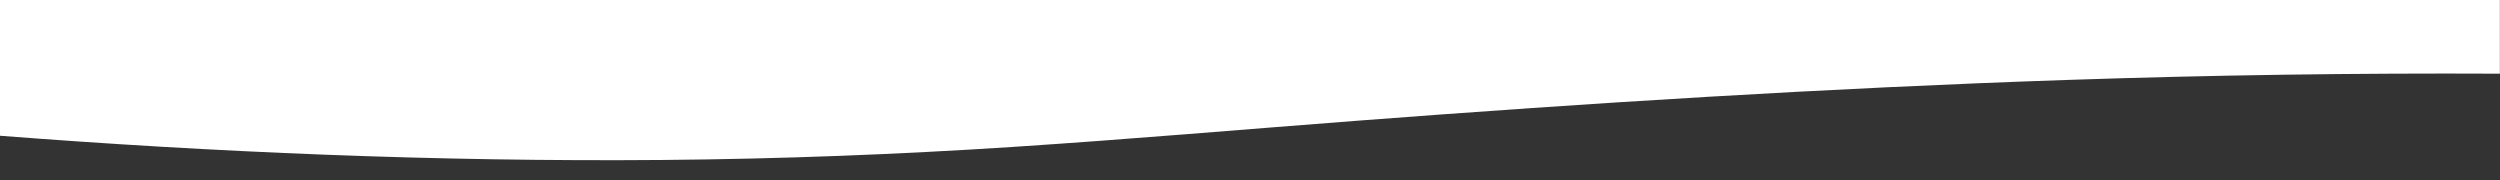
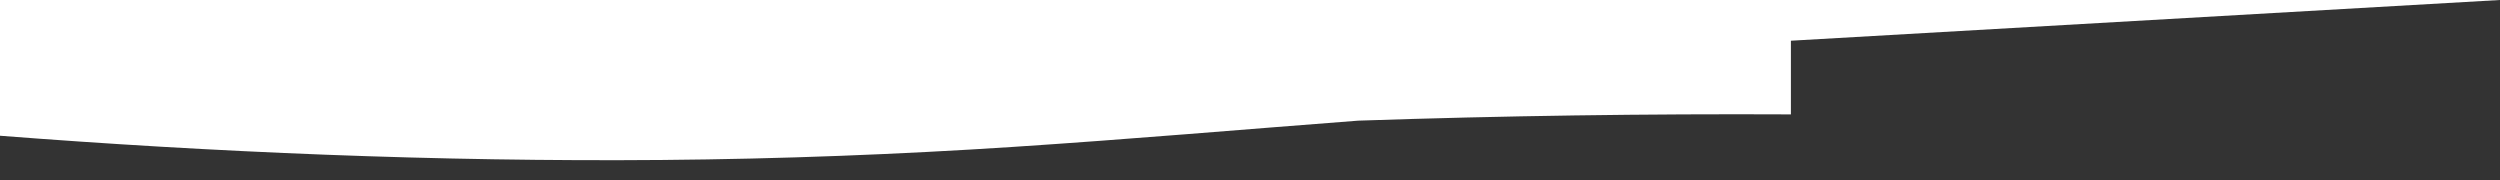
<svg xmlns="http://www.w3.org/2000/svg" viewBox="0 0 6242 450" version="1.1" xml:space="preserve" style="fill-rule:evenodd;clip-rule:evenodd;stroke-linejoin:round;stroke-miterlimit:2;" preserveAspectRatio="none">
  <rect x="0" y="0" width="6242" height="450" fill="#333333" stroke="none" />
  <g>
-     <path id="swoosh-1-2" d="M6241.67,-0l-6241.67,-0l0,338.929c527.387,40.933 1089.93,65.236 1653.87,60.476c298.166,-2.516 590.39,-14.009 875.056,-32.591c292.03,-19.067 574.984,-43.658 862.223,-65.569c575.275,-43.885 1164.83,-81.147 1770.14,-101.654c359.014,-12.148 719.137,-17.358 1080.37,-15.631l-0,-183.96Z" style="fill:#fff;fill-rule:nonzero;" />
+     <path id="swoosh-1-2" d="M6241.67,-0l-6241.67,-0l0,338.929c527.387,40.933 1089.93,65.236 1653.87,60.476c298.166,-2.516 590.39,-14.009 875.056,-32.591c292.03,-19.067 574.984,-43.658 862.223,-65.569c359.014,-12.148 719.137,-17.358 1080.37,-15.631l-0,-183.96Z" style="fill:#fff;fill-rule:nonzero;" />
  </g>
</svg>